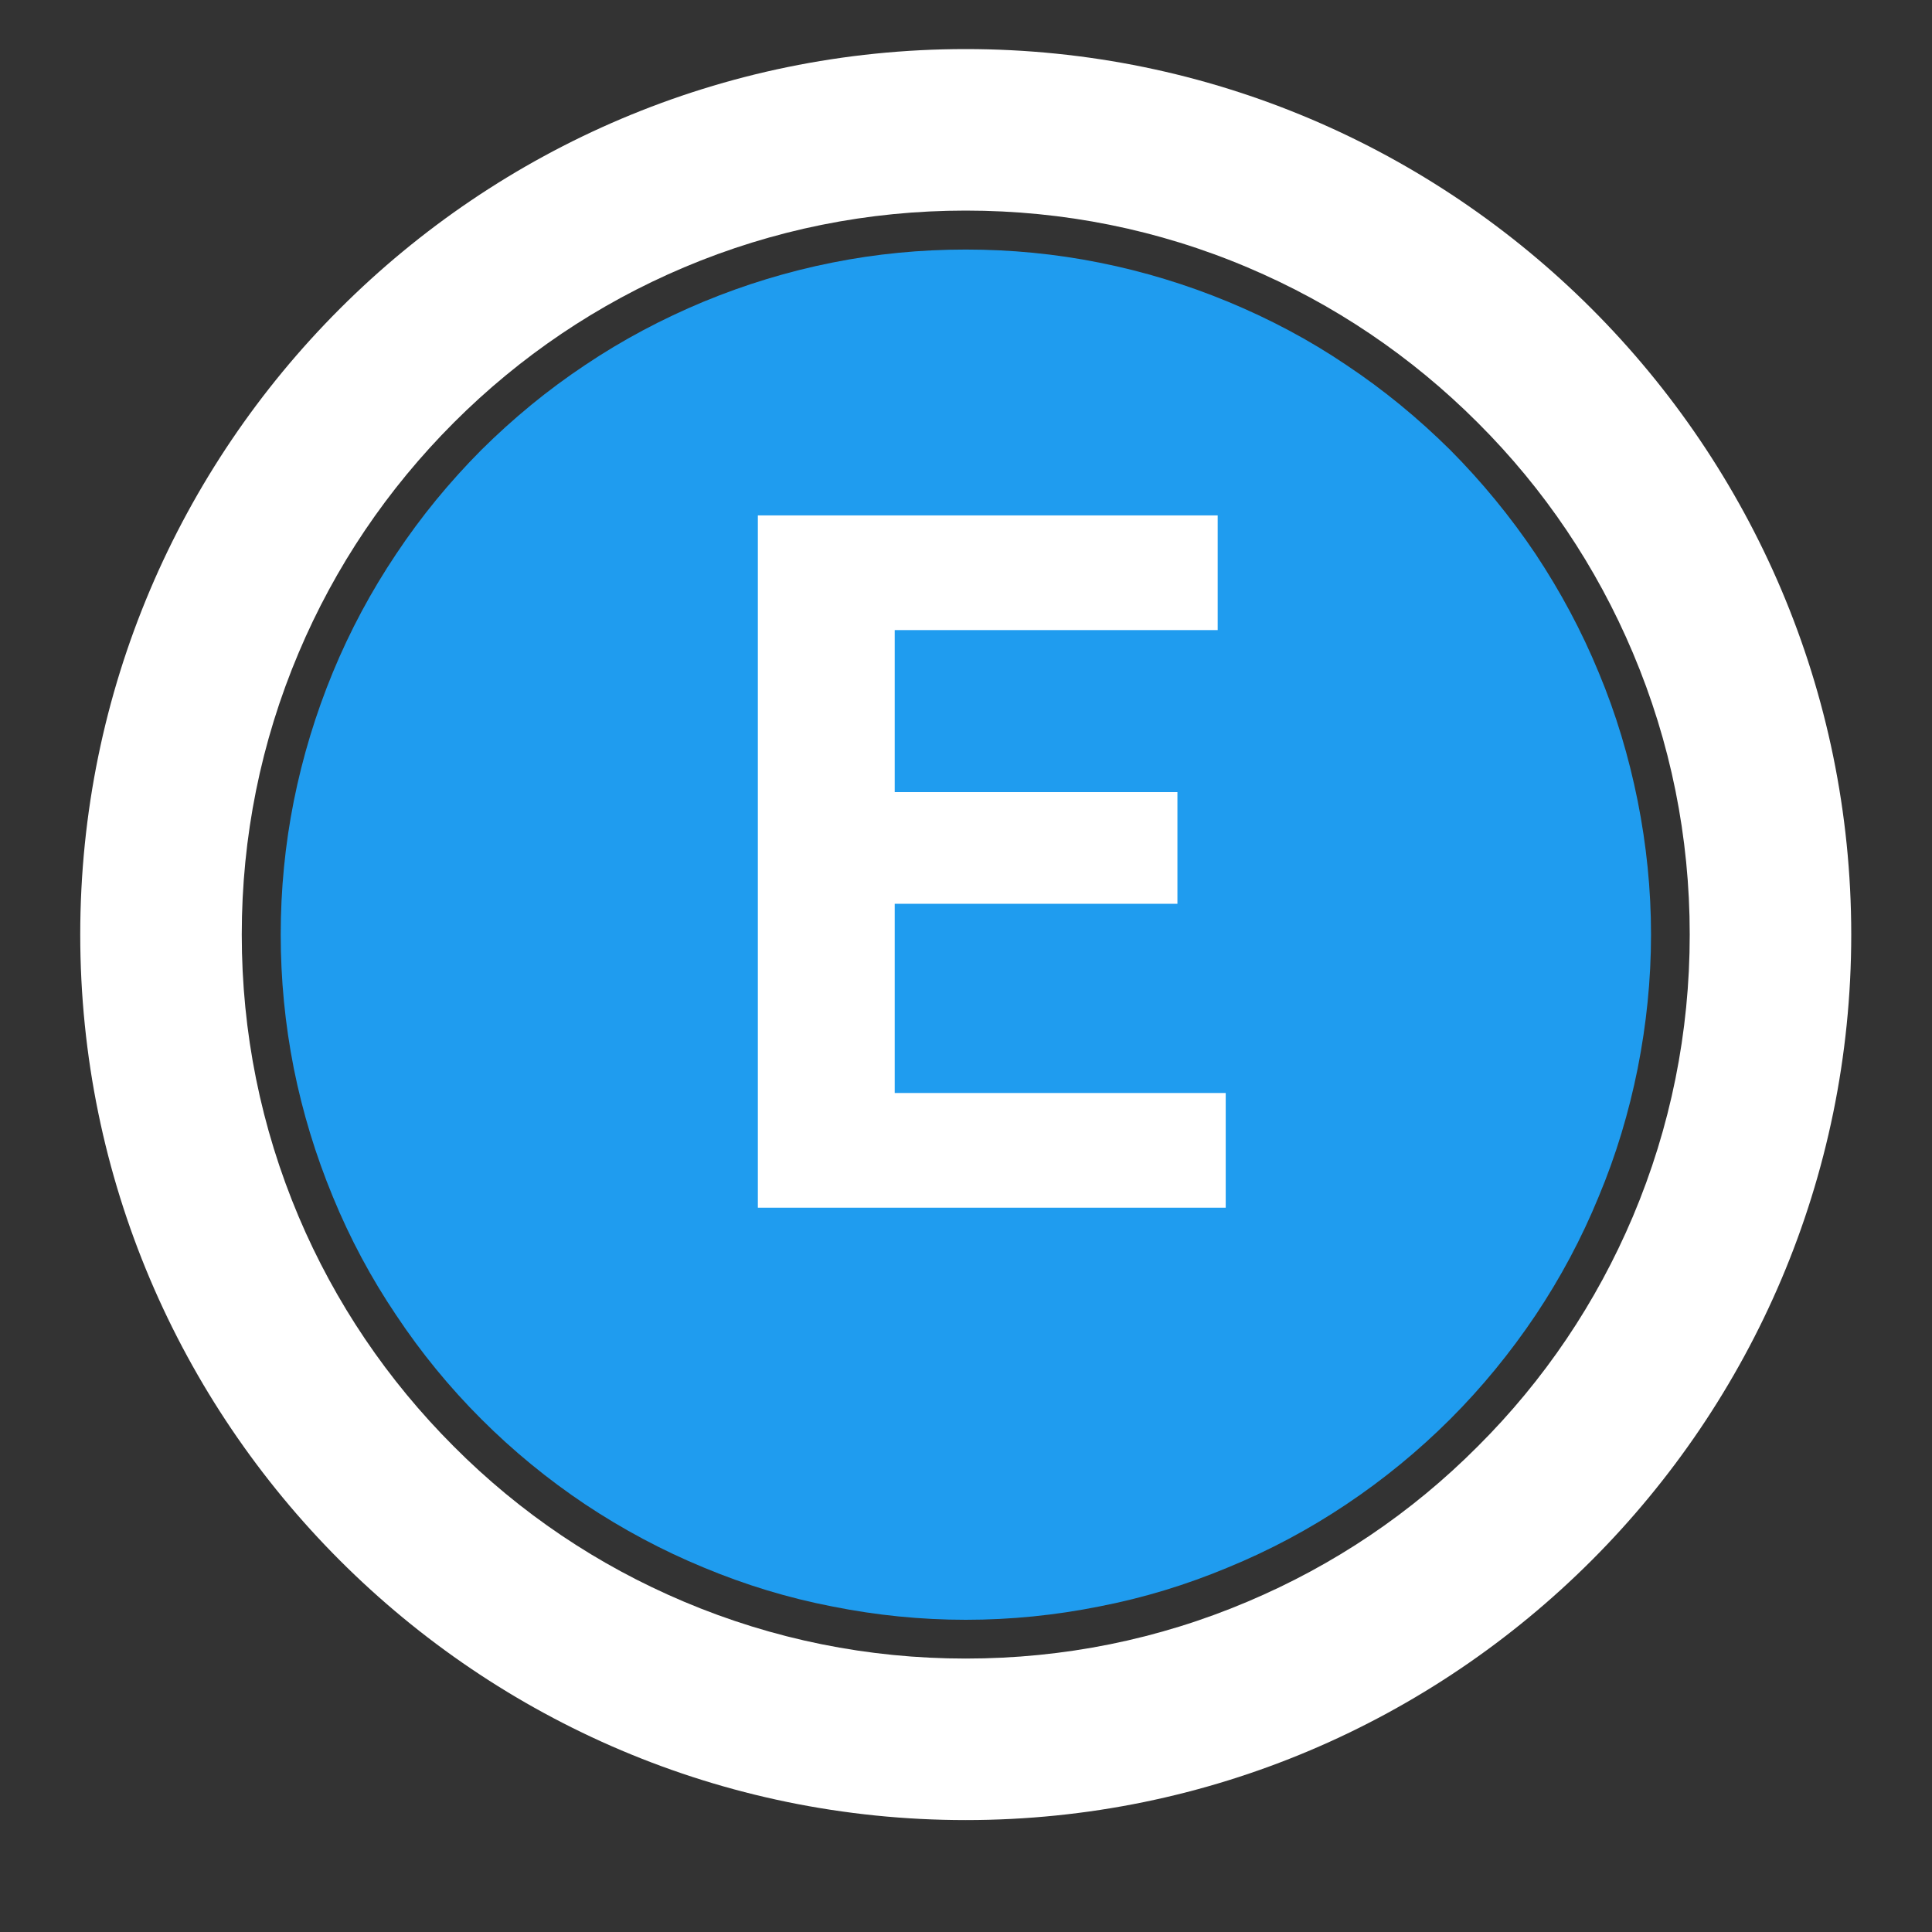
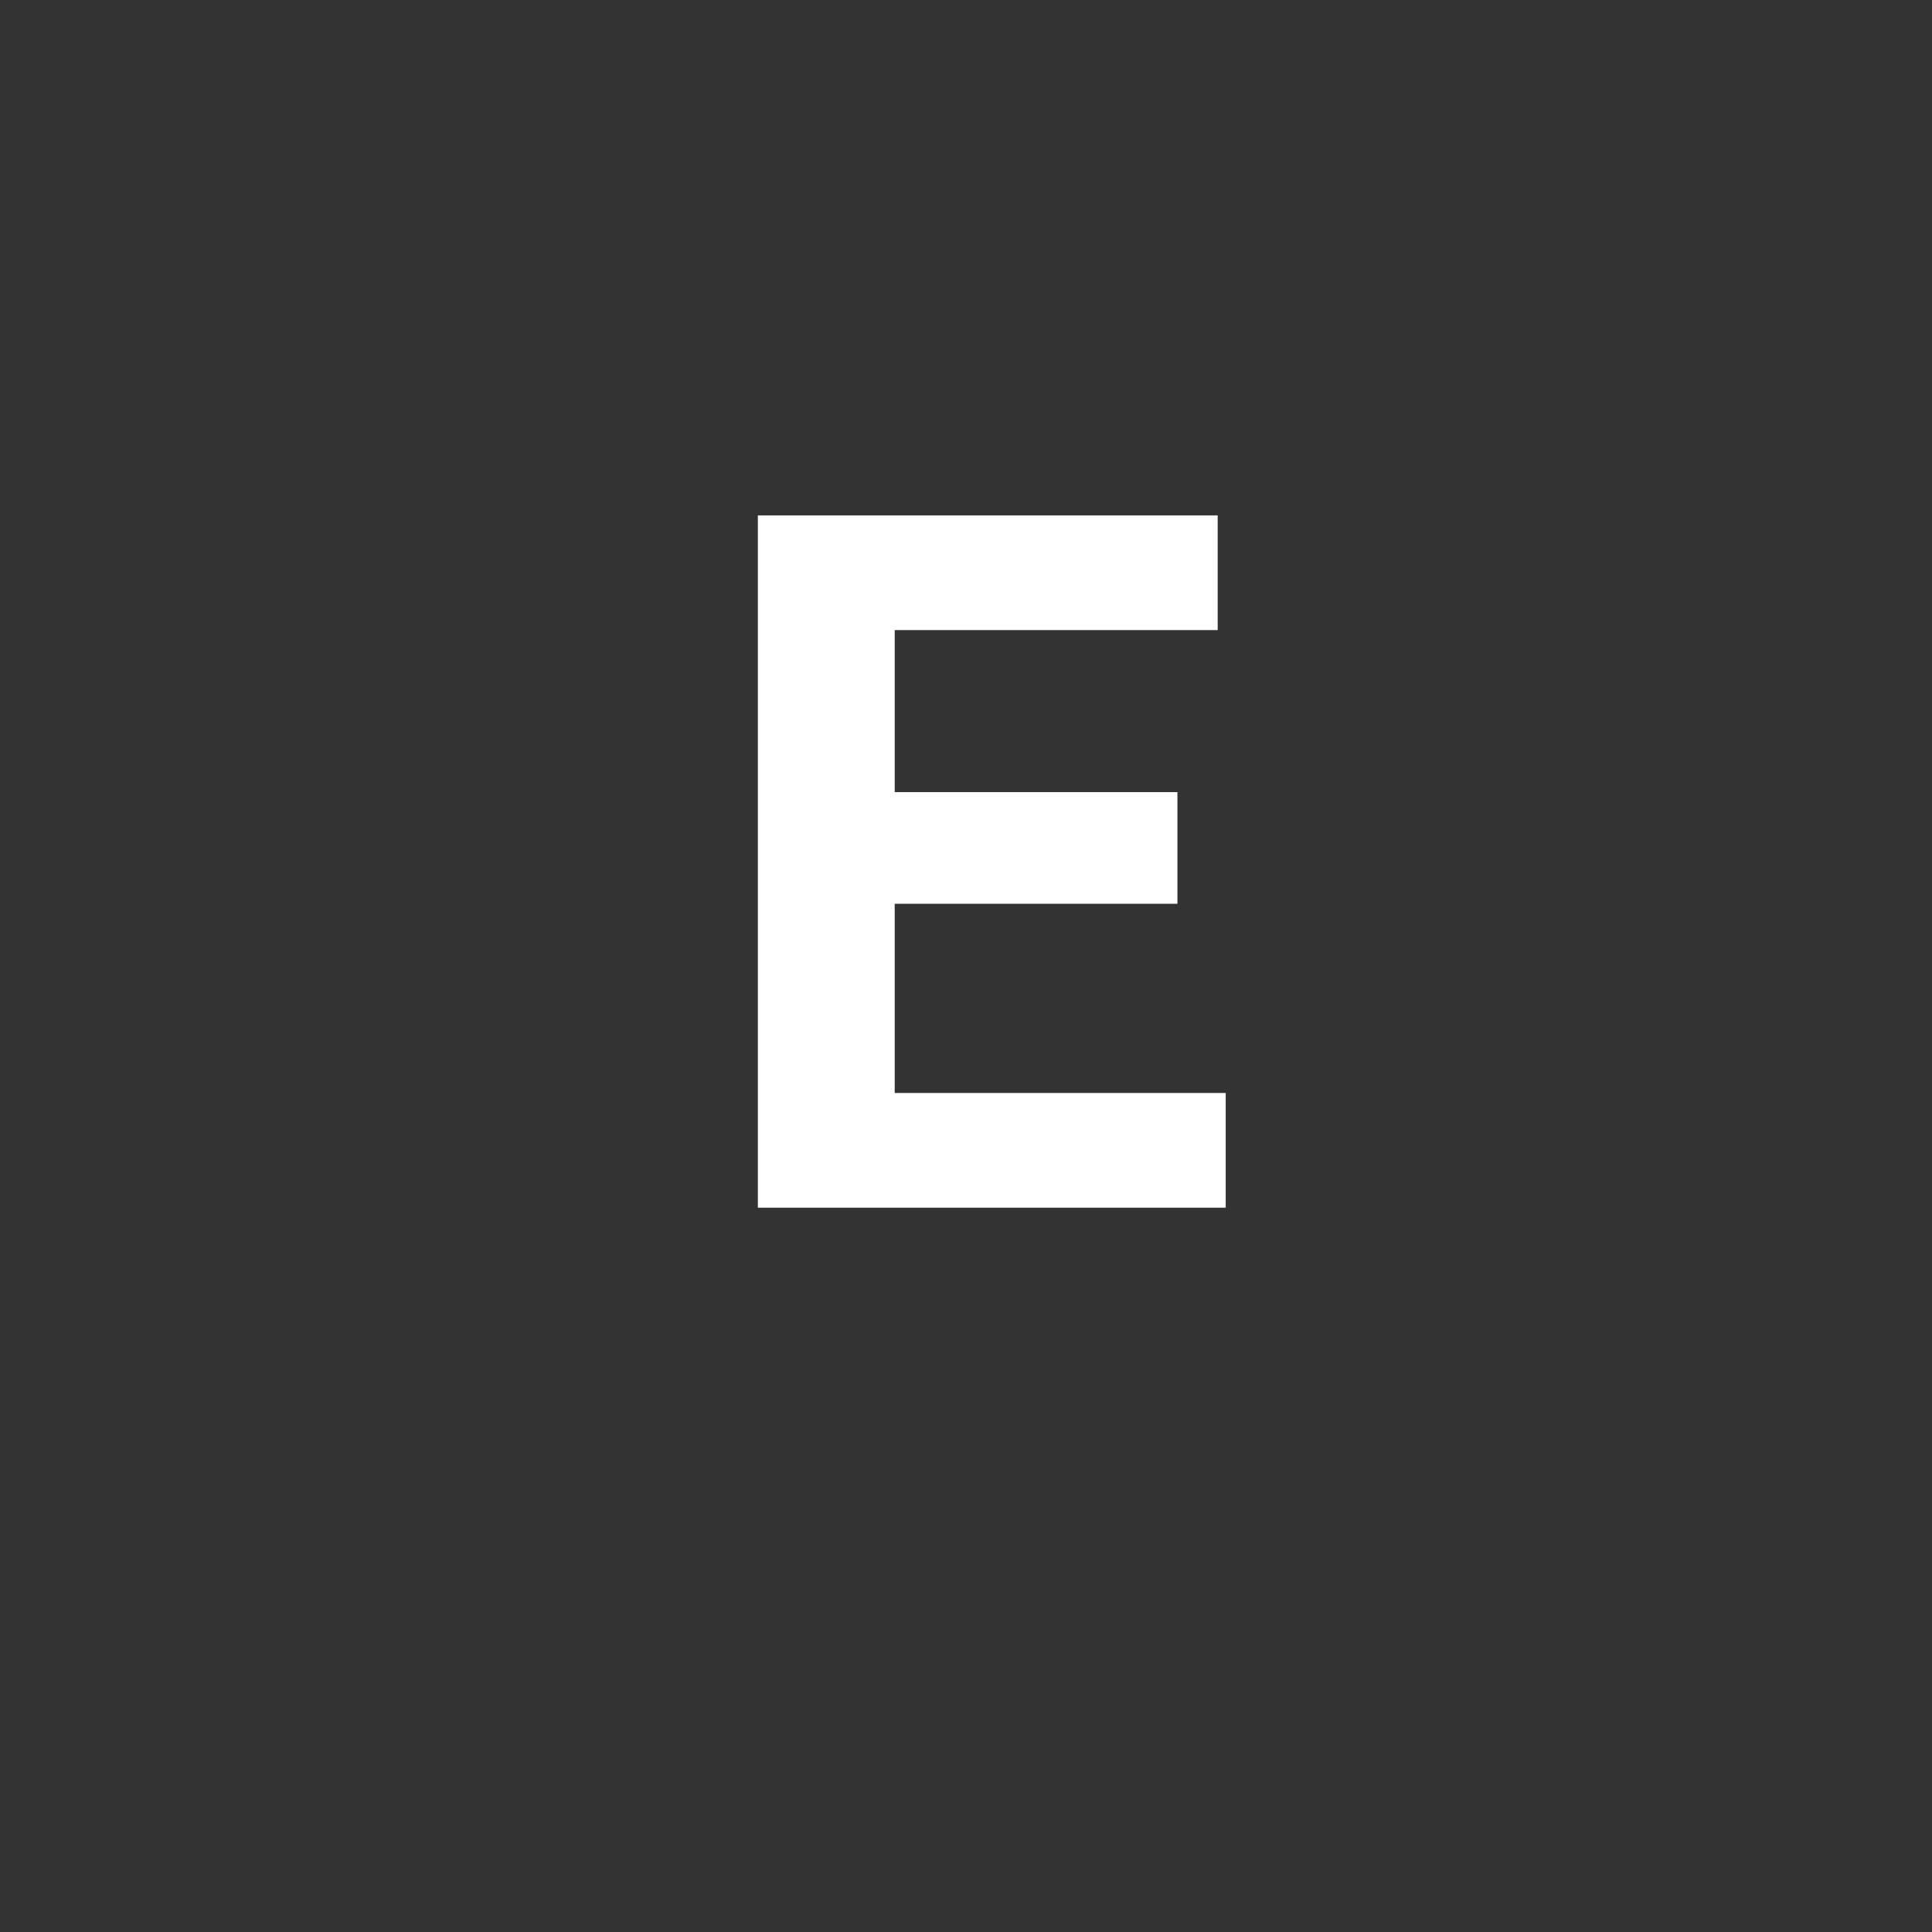
<svg xmlns="http://www.w3.org/2000/svg" width="40" zoomAndPan="magnify" viewBox="0 0 30 30" height="40" preserveAspectRatio="xMidYMid meet" version="1.0">
  <rect x="0" y="0" width="30" height="30" fill="#333333" stroke="none" />
  <defs>
    <g />
    <clipPath id="a147f6b064">
-       <path d="M 1.246 0.762 L 28.828 0.762 L 28.828 28.344 L 1.246 28.344 Z M 1.246 0.762 " clip-rule="nonzero" />
-     </clipPath>
+       </clipPath>
  </defs>
  <g clip-path="url(#a147f6b064)">
-     <path fill="#ffffff" d="M 14.996 0.762 C 7.414 0.762 1.246 6.93 1.246 14.512 C 1.246 22.094 7.414 28.262 14.996 28.262 C 22.578 28.262 28.746 22.094 28.746 14.512 C 28.746 6.93 22.578 0.762 14.996 0.762 Z M 26.238 14.512 C 26.238 16.031 25.941 17.504 25.355 18.891 C 24.789 20.227 23.98 21.43 22.945 22.461 C 21.914 23.496 20.711 24.305 19.371 24.871 C 17.988 25.457 16.516 25.754 14.996 25.754 C 13.48 25.754 12.008 25.457 10.621 24.871 C 9.281 24.305 8.078 23.496 7.047 22.461 C 6.016 21.43 5.203 20.227 4.637 18.891 C 4.051 17.504 3.754 16.031 3.754 14.512 C 3.754 12.996 4.051 11.523 4.637 10.137 C 5.203 8.797 6.016 7.594 7.047 6.562 C 8.078 5.531 9.281 4.719 10.621 4.152 C 12.008 3.566 13.48 3.27 14.996 3.27 C 16.516 3.27 17.988 3.566 19.371 4.152 C 20.711 4.719 21.914 5.531 22.945 6.562 C 23.98 7.594 24.789 8.797 25.355 10.137 C 25.941 11.523 26.238 12.996 26.238 14.512 Z M 26.238 14.512 " fill-opacity="1" fill-rule="nonzero" />
-   </g>
-   <path fill="#1f9cef" d="M 25.637 14.512 C 25.637 15.211 25.566 15.902 25.43 16.59 C 25.293 17.273 25.094 17.938 24.824 18.582 C 24.559 19.23 24.23 19.844 23.844 20.422 C 23.453 21.004 23.012 21.543 22.52 22.035 C 22.023 22.531 21.488 22.969 20.906 23.359 C 20.328 23.746 19.715 24.074 19.066 24.34 C 18.422 24.609 17.758 24.812 17.07 24.945 C 16.387 25.082 15.695 25.152 14.996 25.152 C 14.297 25.152 13.605 25.082 12.922 24.945 C 12.234 24.812 11.57 24.609 10.926 24.34 C 10.281 24.074 9.668 23.746 9.086 23.359 C 8.504 22.969 7.969 22.531 7.473 22.035 C 6.98 21.543 6.539 21.004 6.152 20.422 C 5.762 19.844 5.434 19.23 5.168 18.582 C 4.902 17.938 4.699 17.273 4.562 16.59 C 4.426 15.902 4.359 15.211 4.359 14.512 C 4.359 13.812 4.426 13.121 4.562 12.438 C 4.699 11.754 4.902 11.086 5.168 10.441 C 5.434 9.797 5.762 9.184 6.152 8.602 C 6.539 8.02 6.98 7.484 7.473 6.988 C 7.969 6.496 8.504 6.055 9.086 5.668 C 9.668 5.277 10.281 4.953 10.926 4.684 C 11.57 4.418 12.234 4.215 12.922 4.078 C 13.605 3.941 14.297 3.875 14.996 3.875 C 15.695 3.875 16.387 3.941 17.07 4.078 C 17.758 4.215 18.422 4.418 19.066 4.684 C 19.715 4.953 20.328 5.277 20.906 5.668 C 21.488 6.055 22.023 6.496 22.52 6.988 C 23.012 7.484 23.453 8.02 23.844 8.602 C 24.23 9.184 24.559 9.797 24.824 10.441 C 25.094 11.086 25.293 11.754 25.43 12.438 C 25.566 13.121 25.637 13.812 25.637 14.512 Z M 25.637 14.512 " fill-opacity="1" fill-rule="nonzero" />
+     </g>
  <g fill="#ffffff" fill-opacity="1">
    <g transform="translate(10.377, 18.753)">
      <g>
-         <path d="M 3.516 -4.719 L 3.516 -1.781 L 8.656 -1.781 L 8.656 0 L 1.391 0 L 1.391 -10.75 L 8.531 -10.75 L 8.531 -8.969 L 3.516 -8.969 L 3.516 -6.453 L 7.906 -6.453 L 7.906 -4.719 Z M 3.516 -4.719 " />
+         <path d="M 3.516 -4.719 L 3.516 -1.781 L 8.656 -1.781 L 8.656 0 L 1.391 0 L 1.391 -10.75 L 8.531 -10.75 L 8.531 -8.969 L 3.516 -8.969 L 3.516 -6.453 L 7.906 -6.453 L 7.906 -4.719 M 3.516 -4.719 " />
      </g>
    </g>
  </g>
</svg>